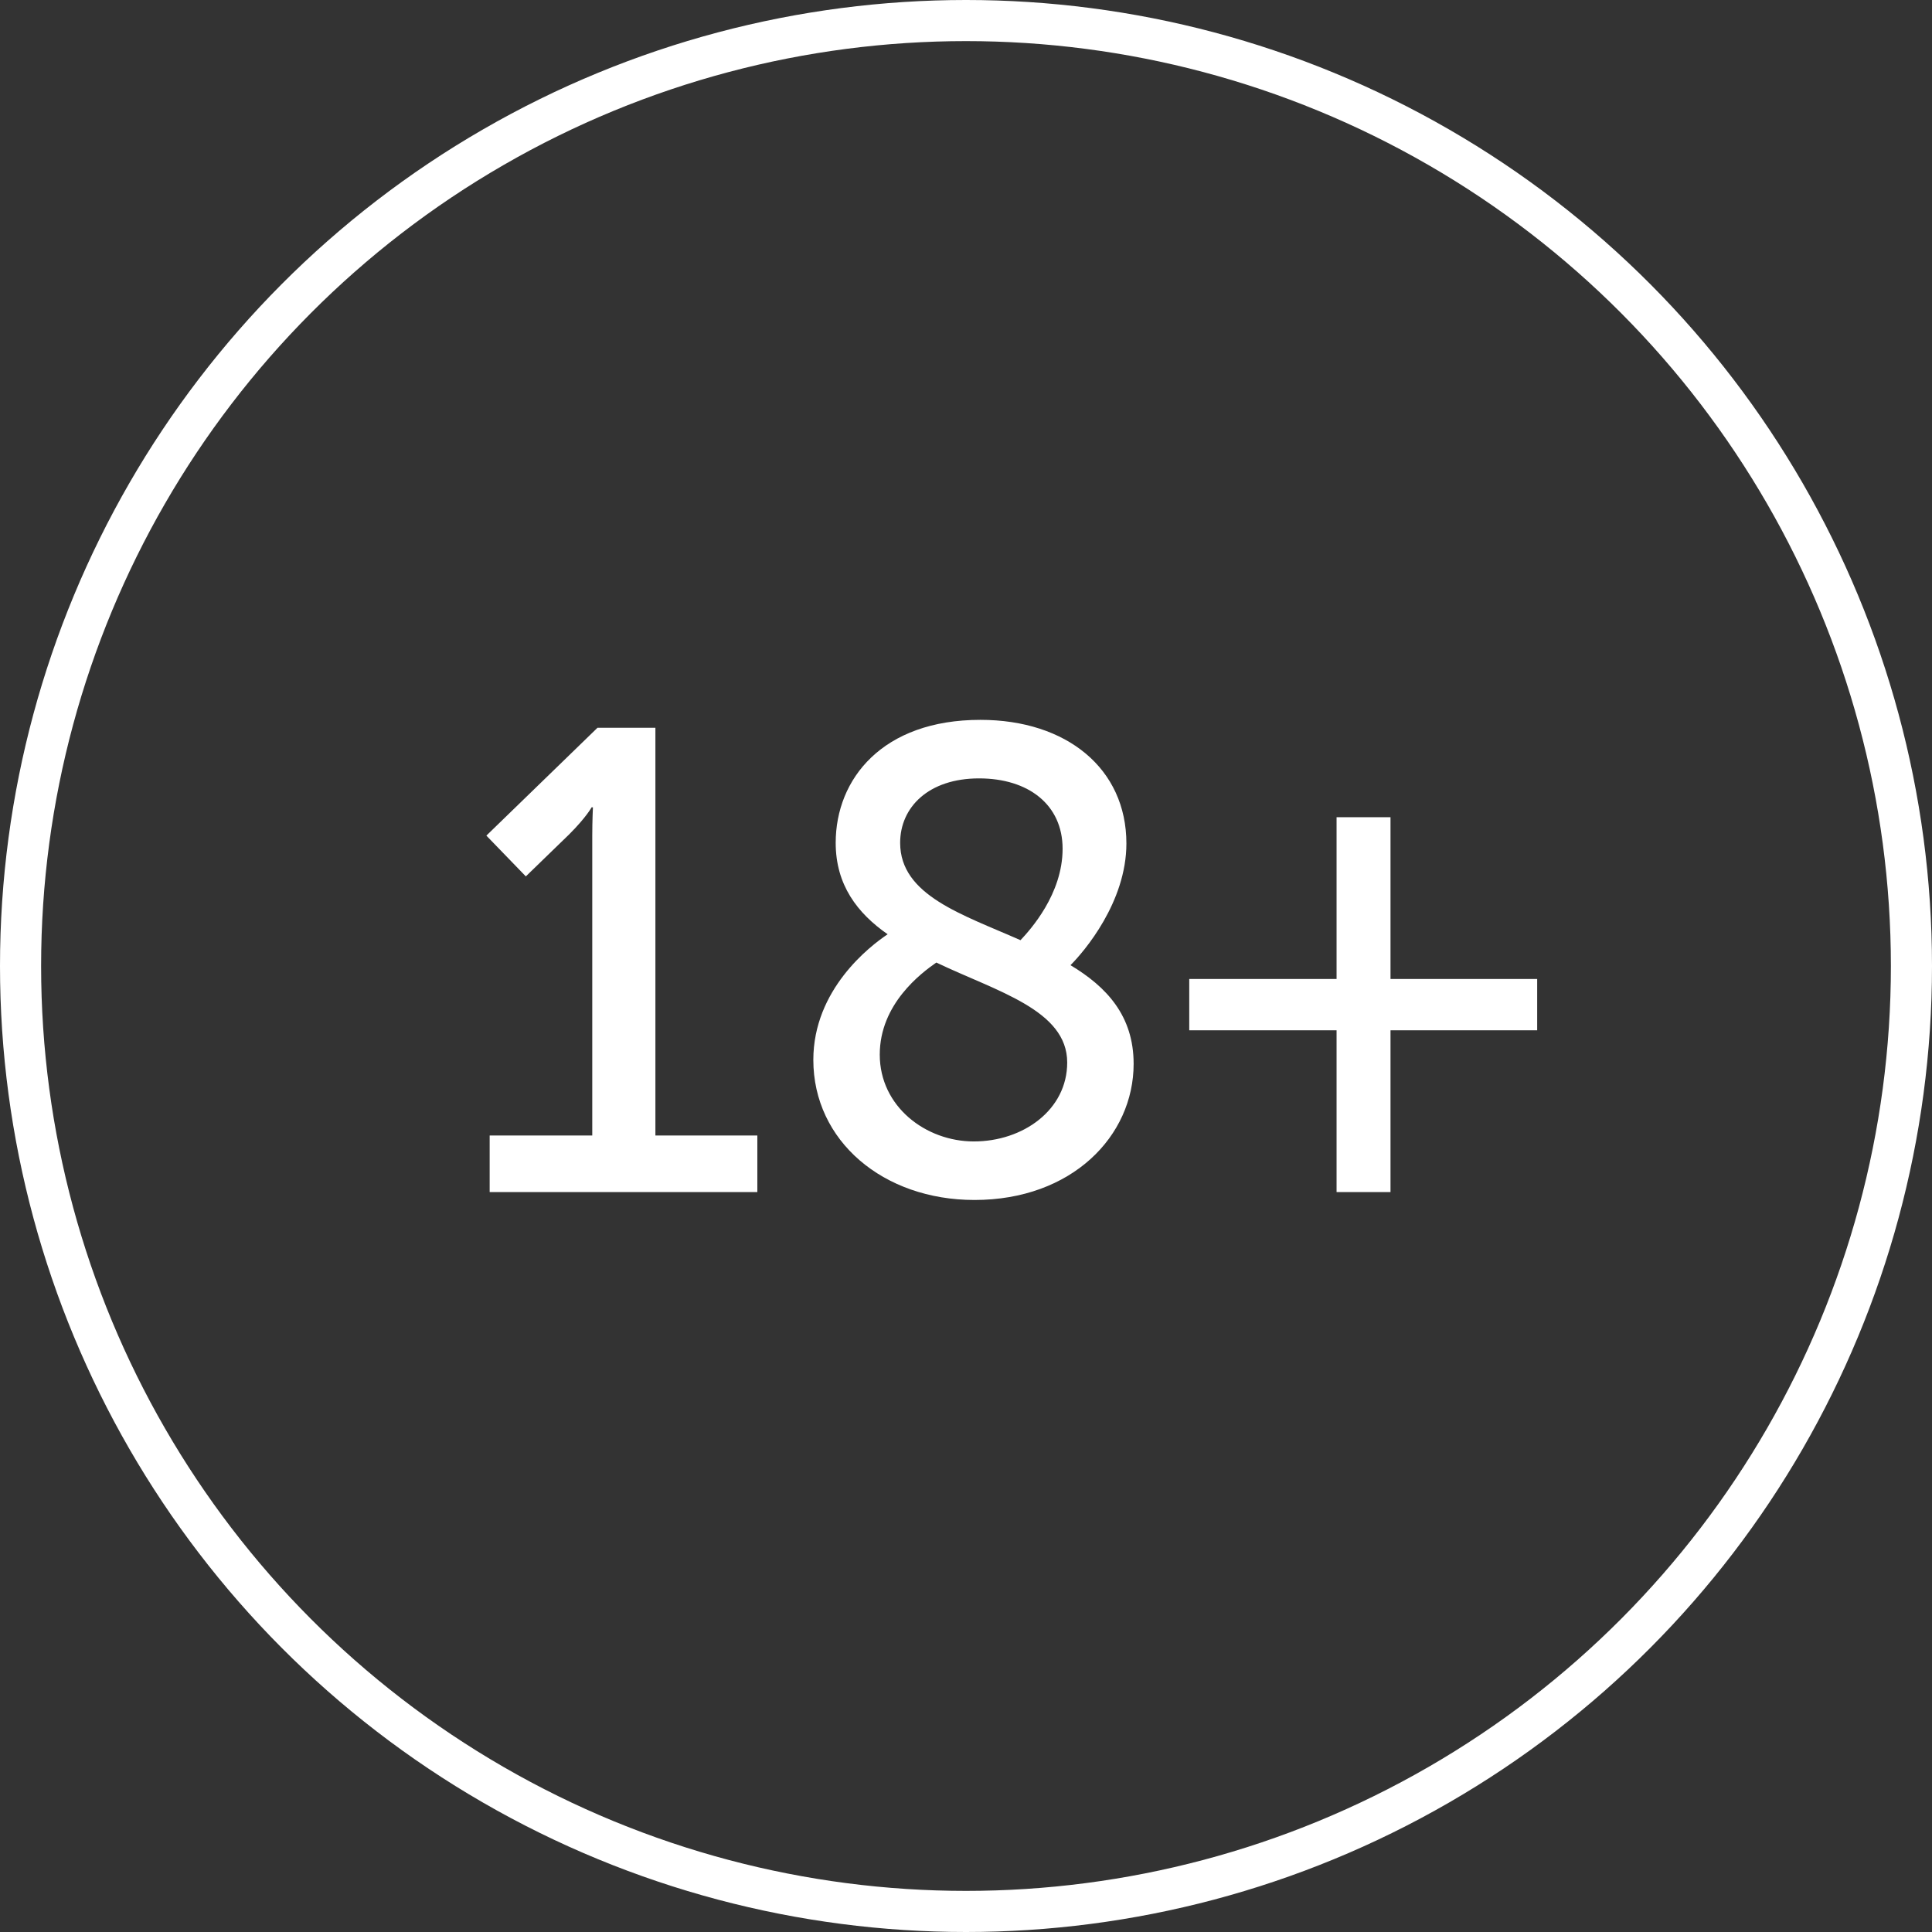
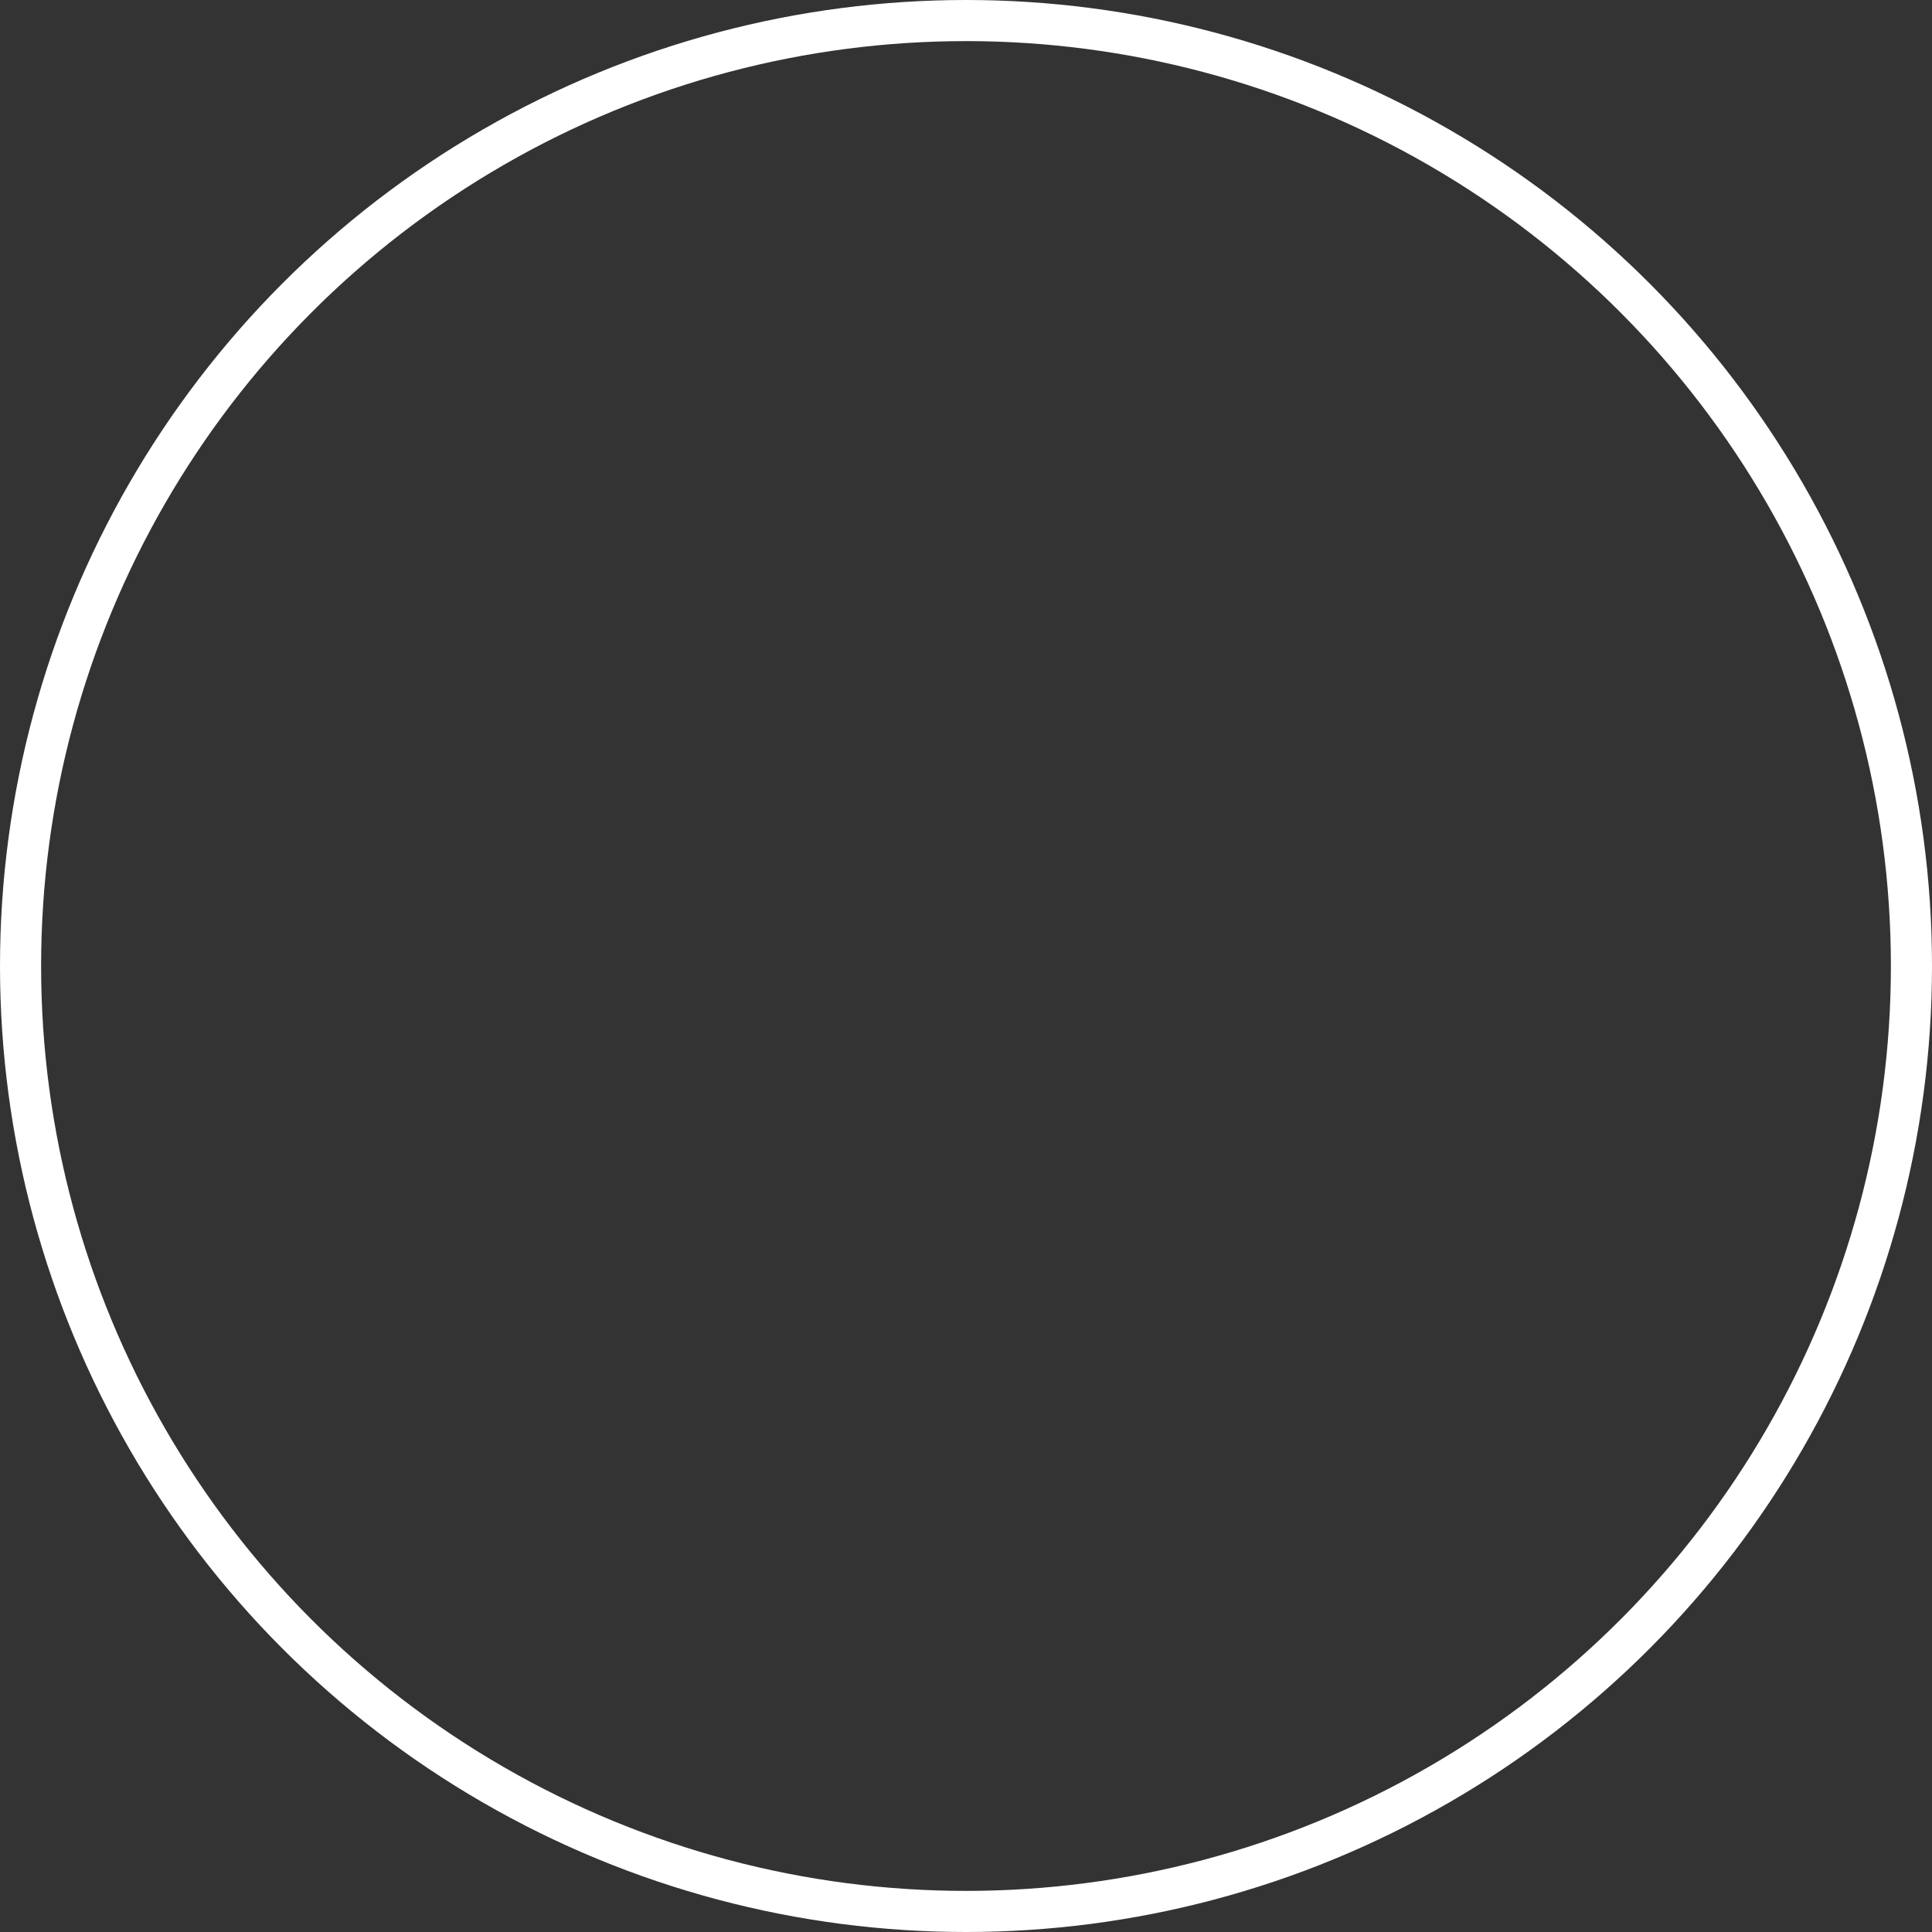
<svg xmlns="http://www.w3.org/2000/svg" width="47" height="47" viewBox="0 0 47 47" fill="none">
  <rect x="0" y="0" width="47" height="47" fill="#333333" stroke="none" />
-   <path d="M11.912 29V27.624H14.408V20.328C14.408 19.976 14.424 19.64 14.424 19.64H14.392C14.392 19.64 14.264 19.88 13.848 20.296L12.792 21.32L11.832 20.328L14.536 17.704H15.944V27.624H18.424V29H11.912ZM19.786 25.784C19.786 24.072 21.162 23.016 21.594 22.728C20.858 22.216 20.33 21.528 20.33 20.504C20.33 18.952 21.466 17.512 23.85 17.512C25.946 17.512 27.402 18.696 27.402 20.52C27.402 21.944 26.378 23.144 26.042 23.48C26.922 24.008 27.578 24.712 27.578 25.88C27.578 27.64 26.074 29.192 23.706 29.192C21.482 29.192 19.786 27.752 19.786 25.784ZM24.826 22.872C25.066 22.616 25.85 21.752 25.85 20.648C25.85 19.576 25.018 18.936 23.818 18.936C22.586 18.936 21.898 19.64 21.898 20.504C21.898 21.784 23.418 22.248 24.826 22.872ZM21.402 25.656C21.402 26.92 22.522 27.768 23.69 27.768C24.89 27.768 25.962 27 25.962 25.848C25.962 24.568 24.25 24.12 22.778 23.416C22.41 23.672 21.402 24.424 21.402 25.656ZM28.931 25.064V23.816H32.515V19.88H33.827V23.816H37.395V25.064H33.827V29H32.515V25.064H28.931Z" fill="white" />
  <circle cx="23.5" cy="23.5" r="23" stroke="white" />
</svg>